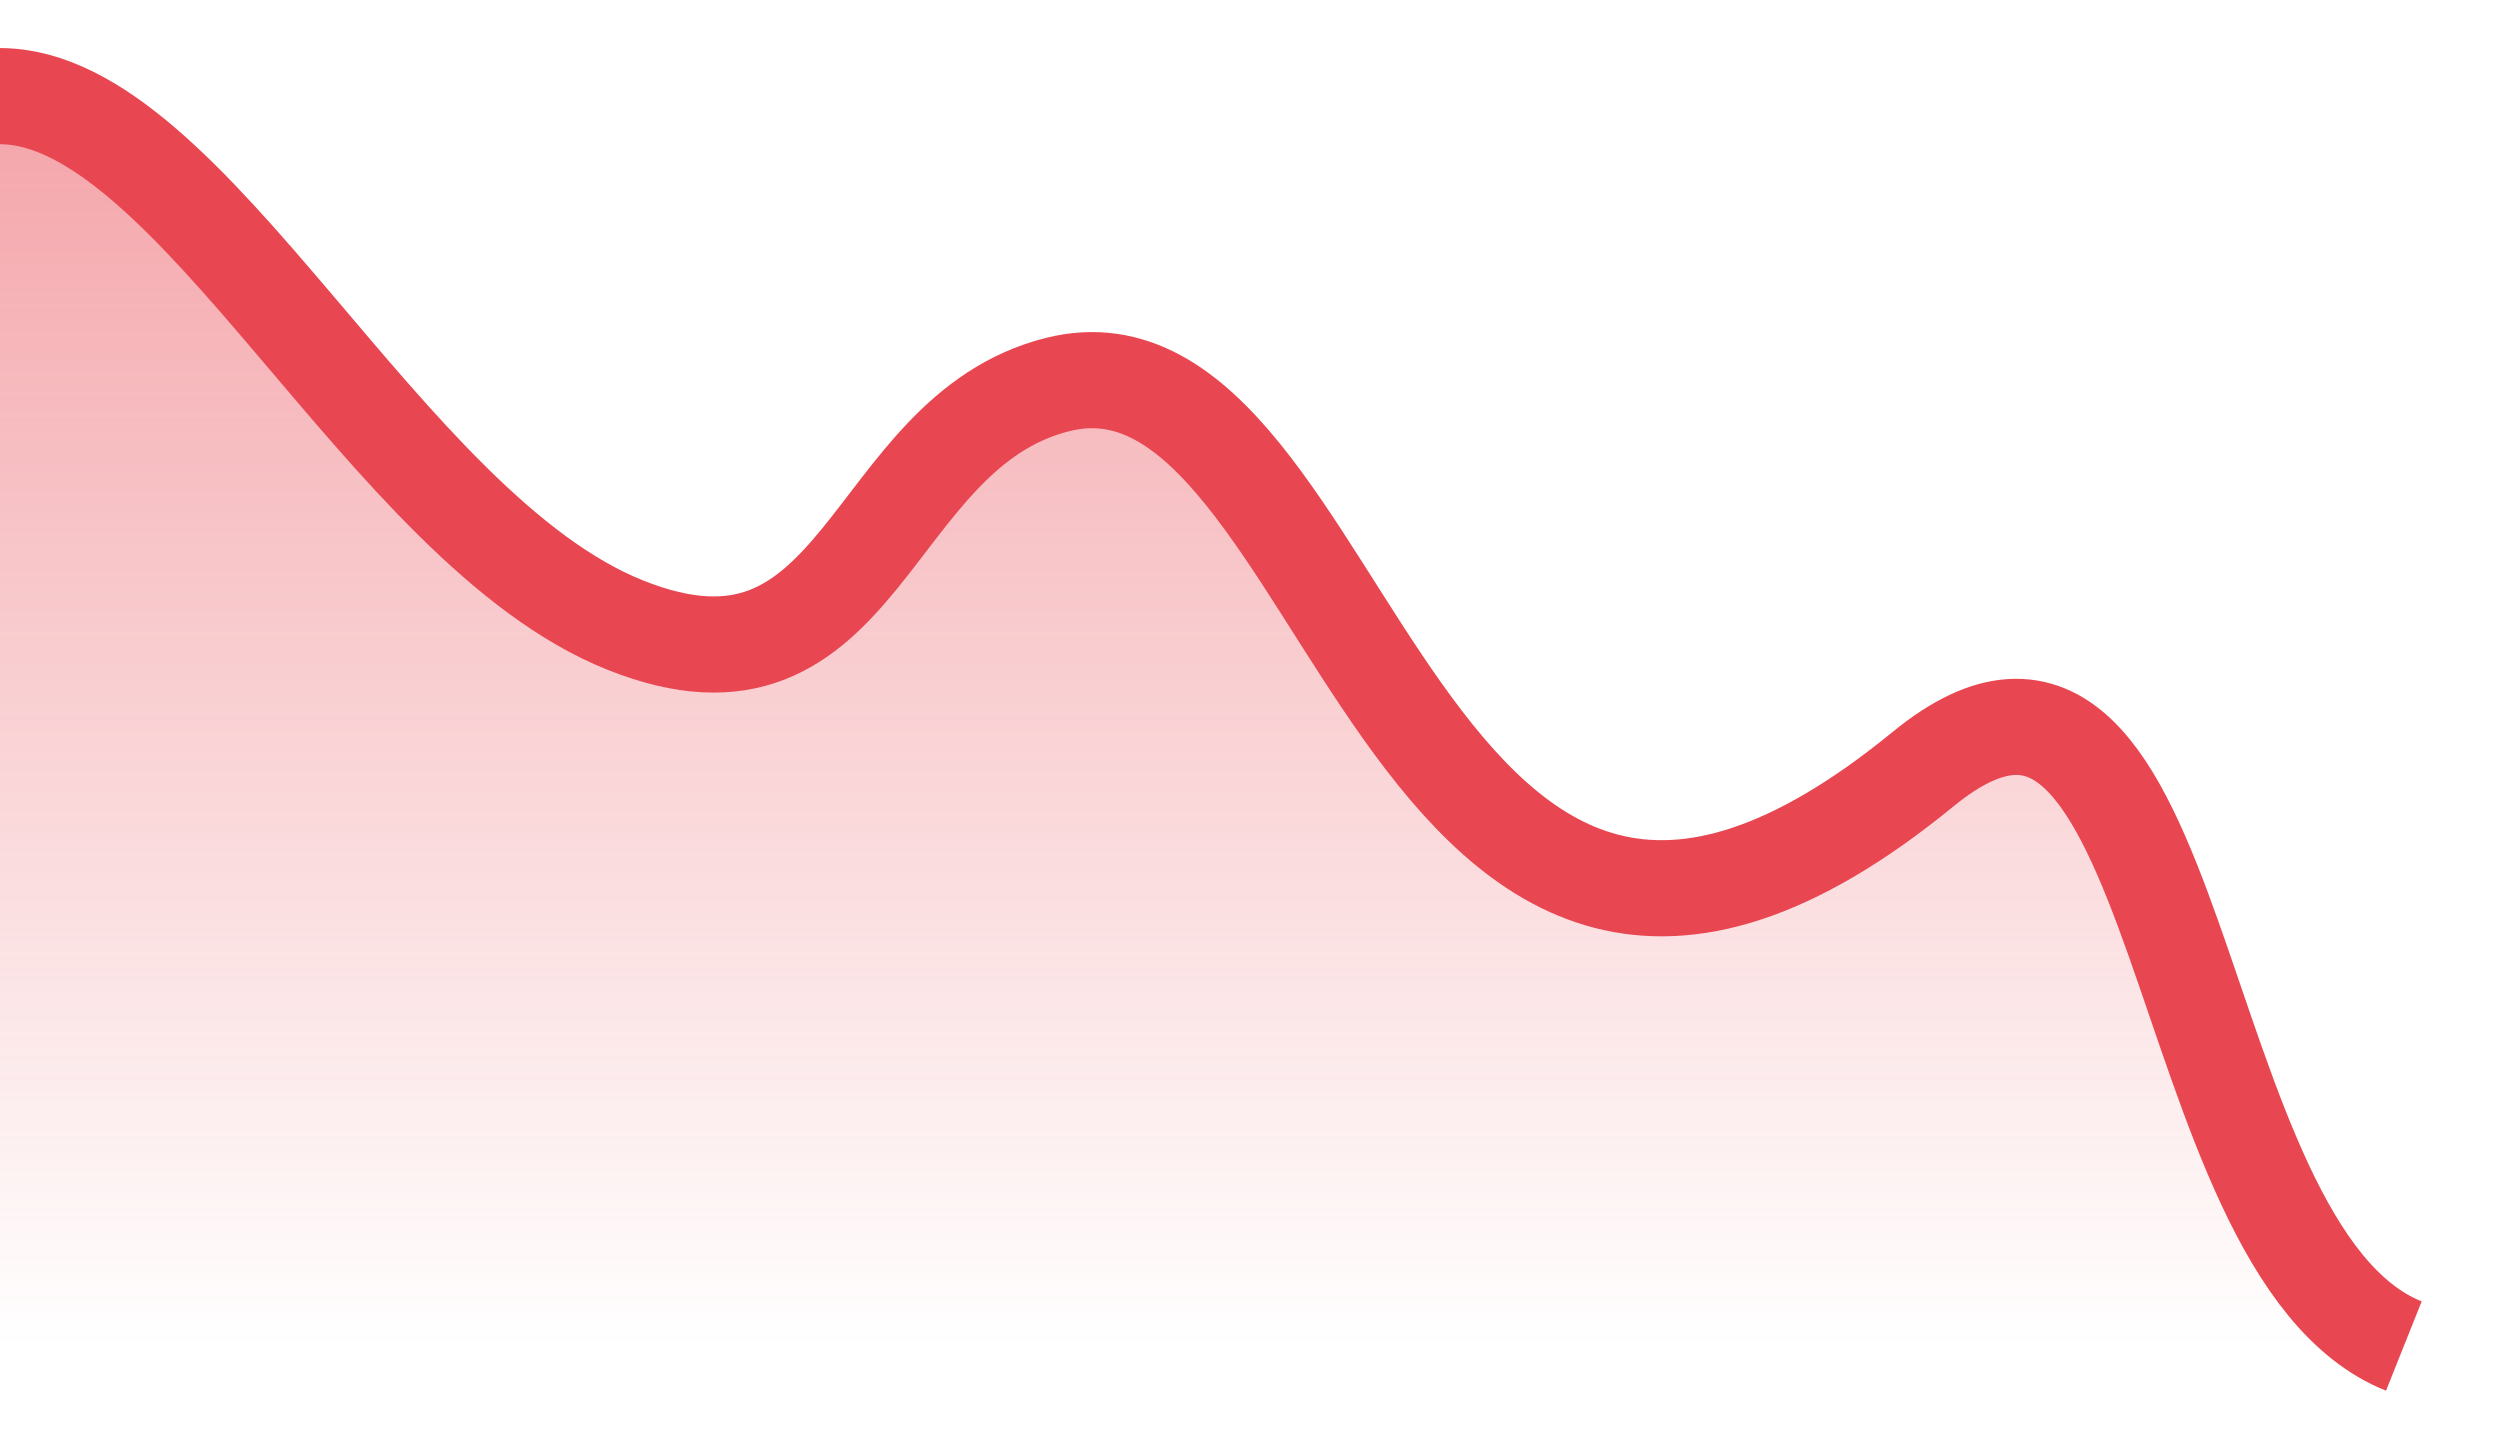
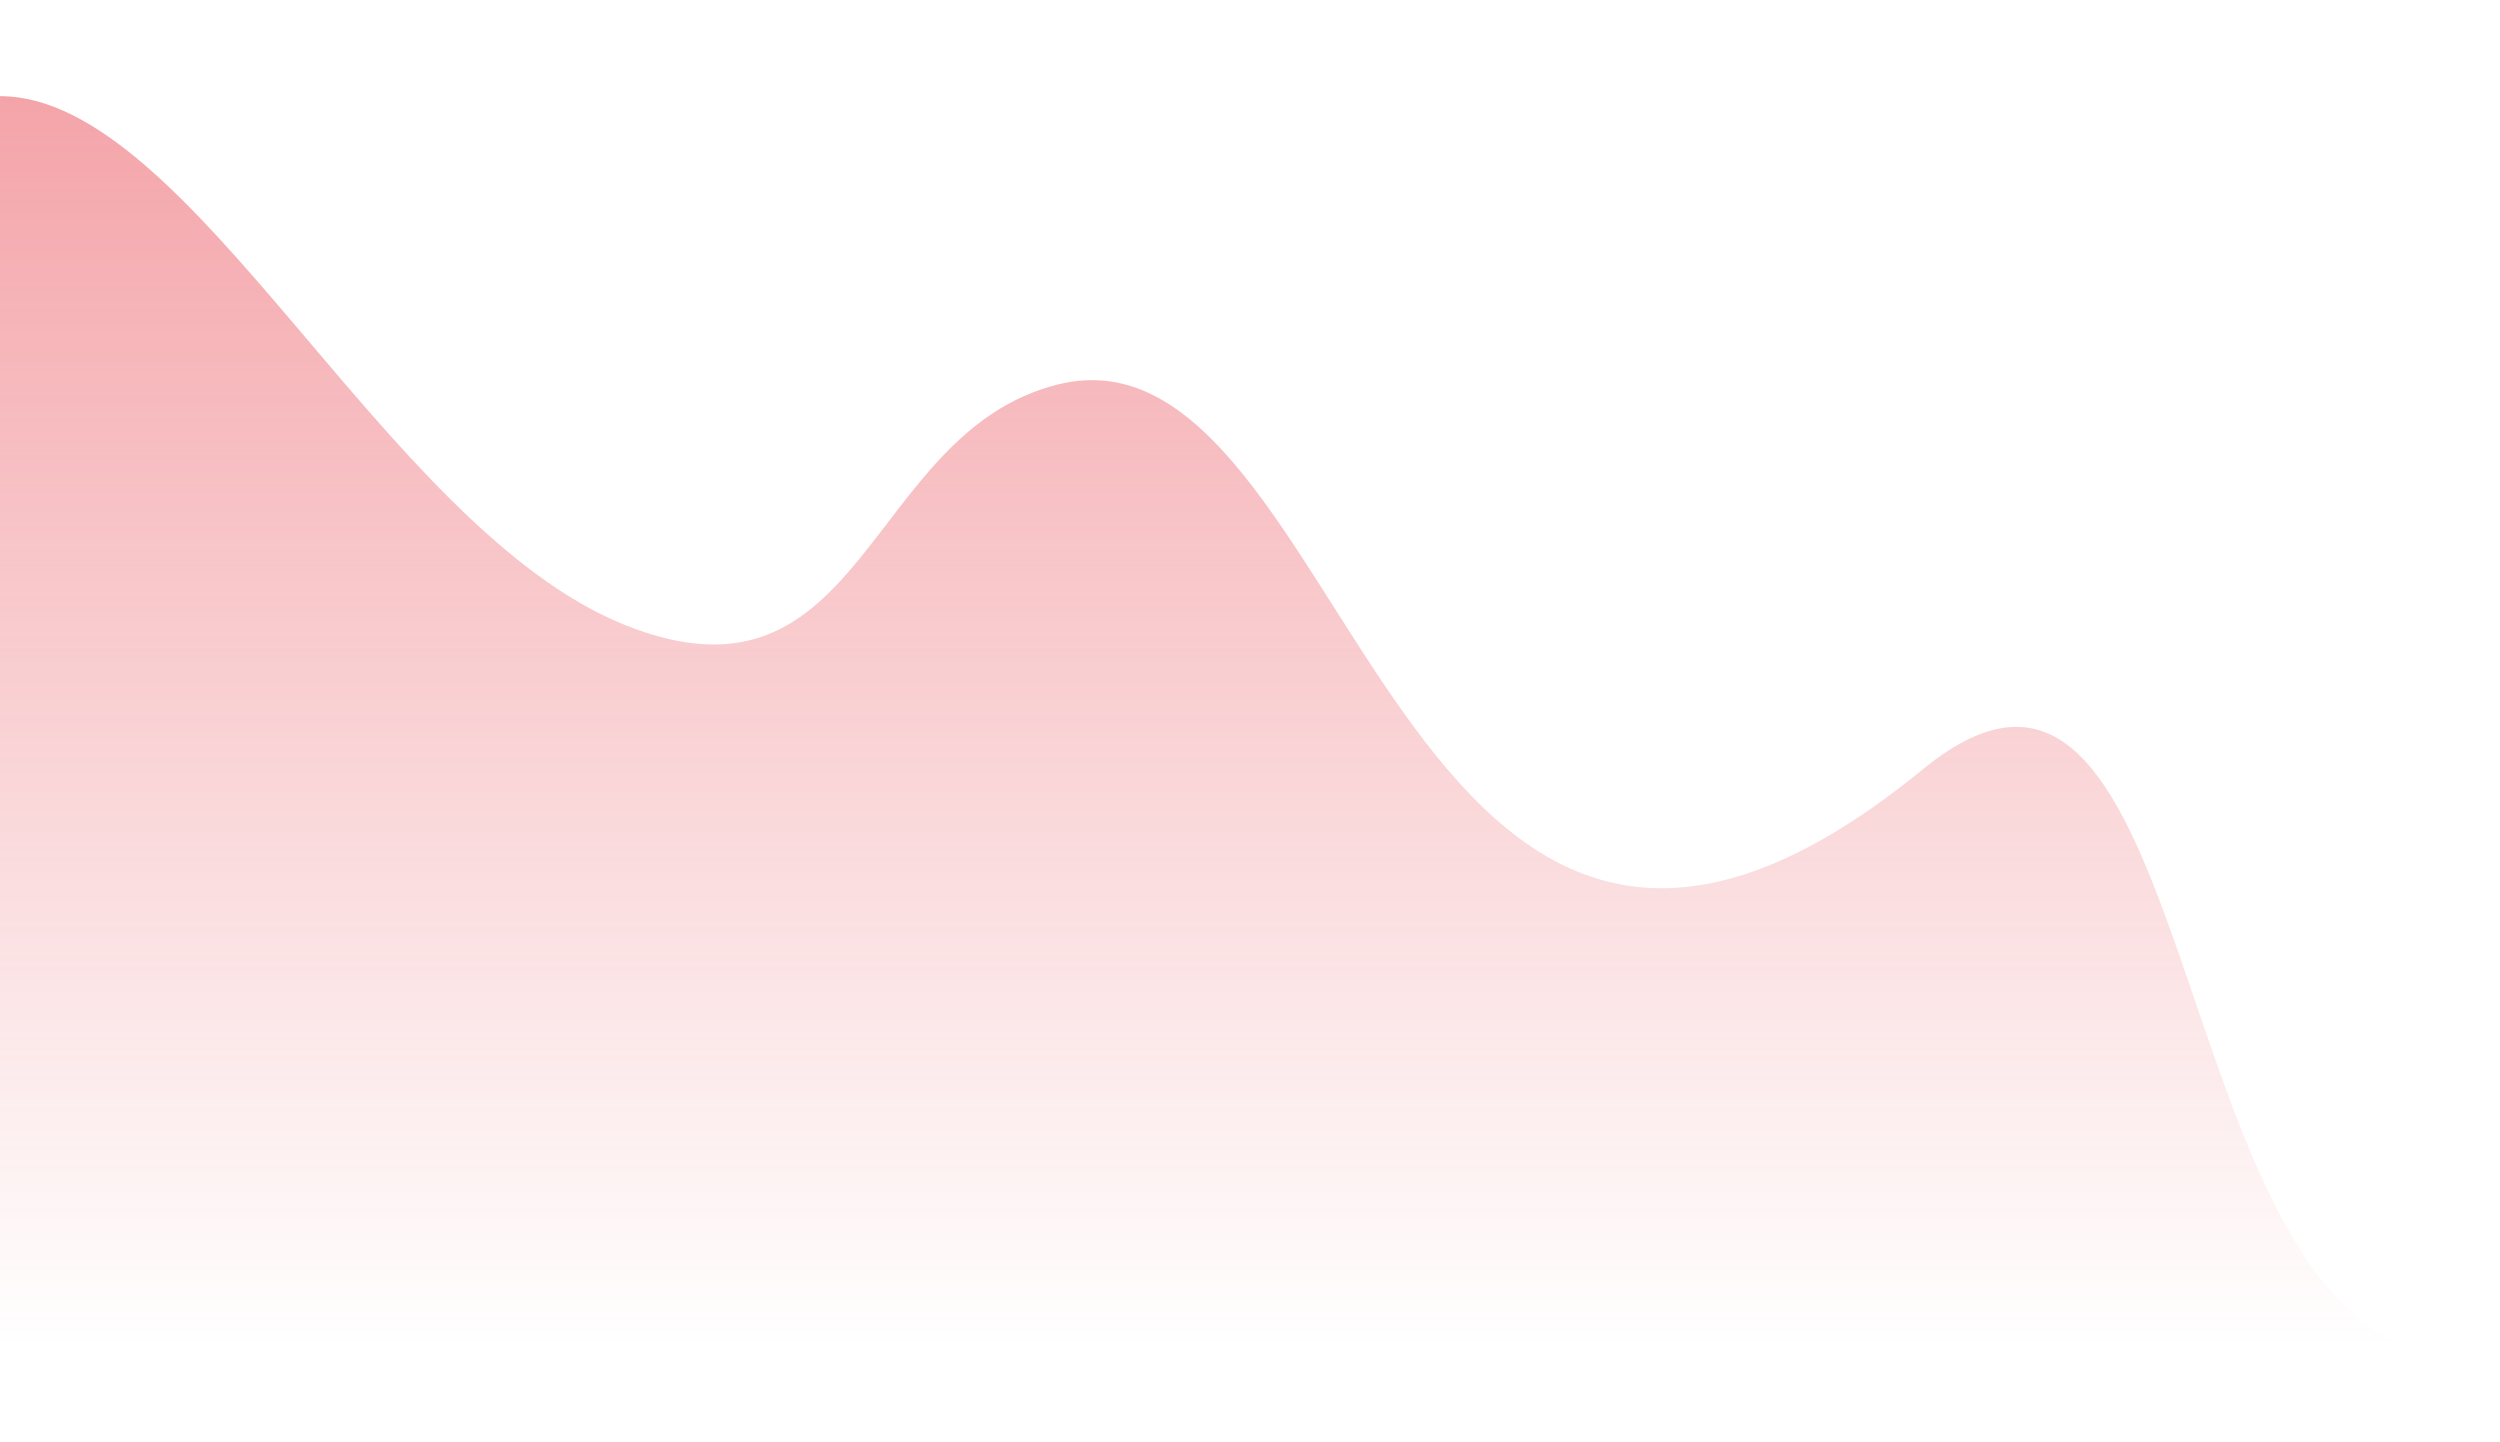
<svg xmlns="http://www.w3.org/2000/svg" width="26" height="15" viewBox="0 0 26 15" fill="none">
  <path d="M20 7.999C22.786 5.72 22.5 13 25 13.999H0V1C2 1 4 5.499 6.5 6.5C9 7.501 9 4.5 11 3.999C14.068 3.232 14.5 12.5 20 7.999Z" fill="url(#paint0_linear_2966_7749)" />
-   <path d="M25 13.999C22.5 13 22.786 5.72 20 7.999C14.5 12.5 14.068 3.232 11 3.999C9 4.5 9 7.501 6.5 6.5C4 5.499 2 1 0 1" stroke="#E84650" />
  <defs>
    <linearGradient id="paint0_linear_2966_7749" x1="12.5" y1="-12.5" x2="12.5" y2="13.999" gradientUnits="userSpaceOnUse">
      <stop stop-color="#E84650" />
      <stop offset="1" stop-color="#E84650" stop-opacity="0" />
    </linearGradient>
  </defs>
</svg>